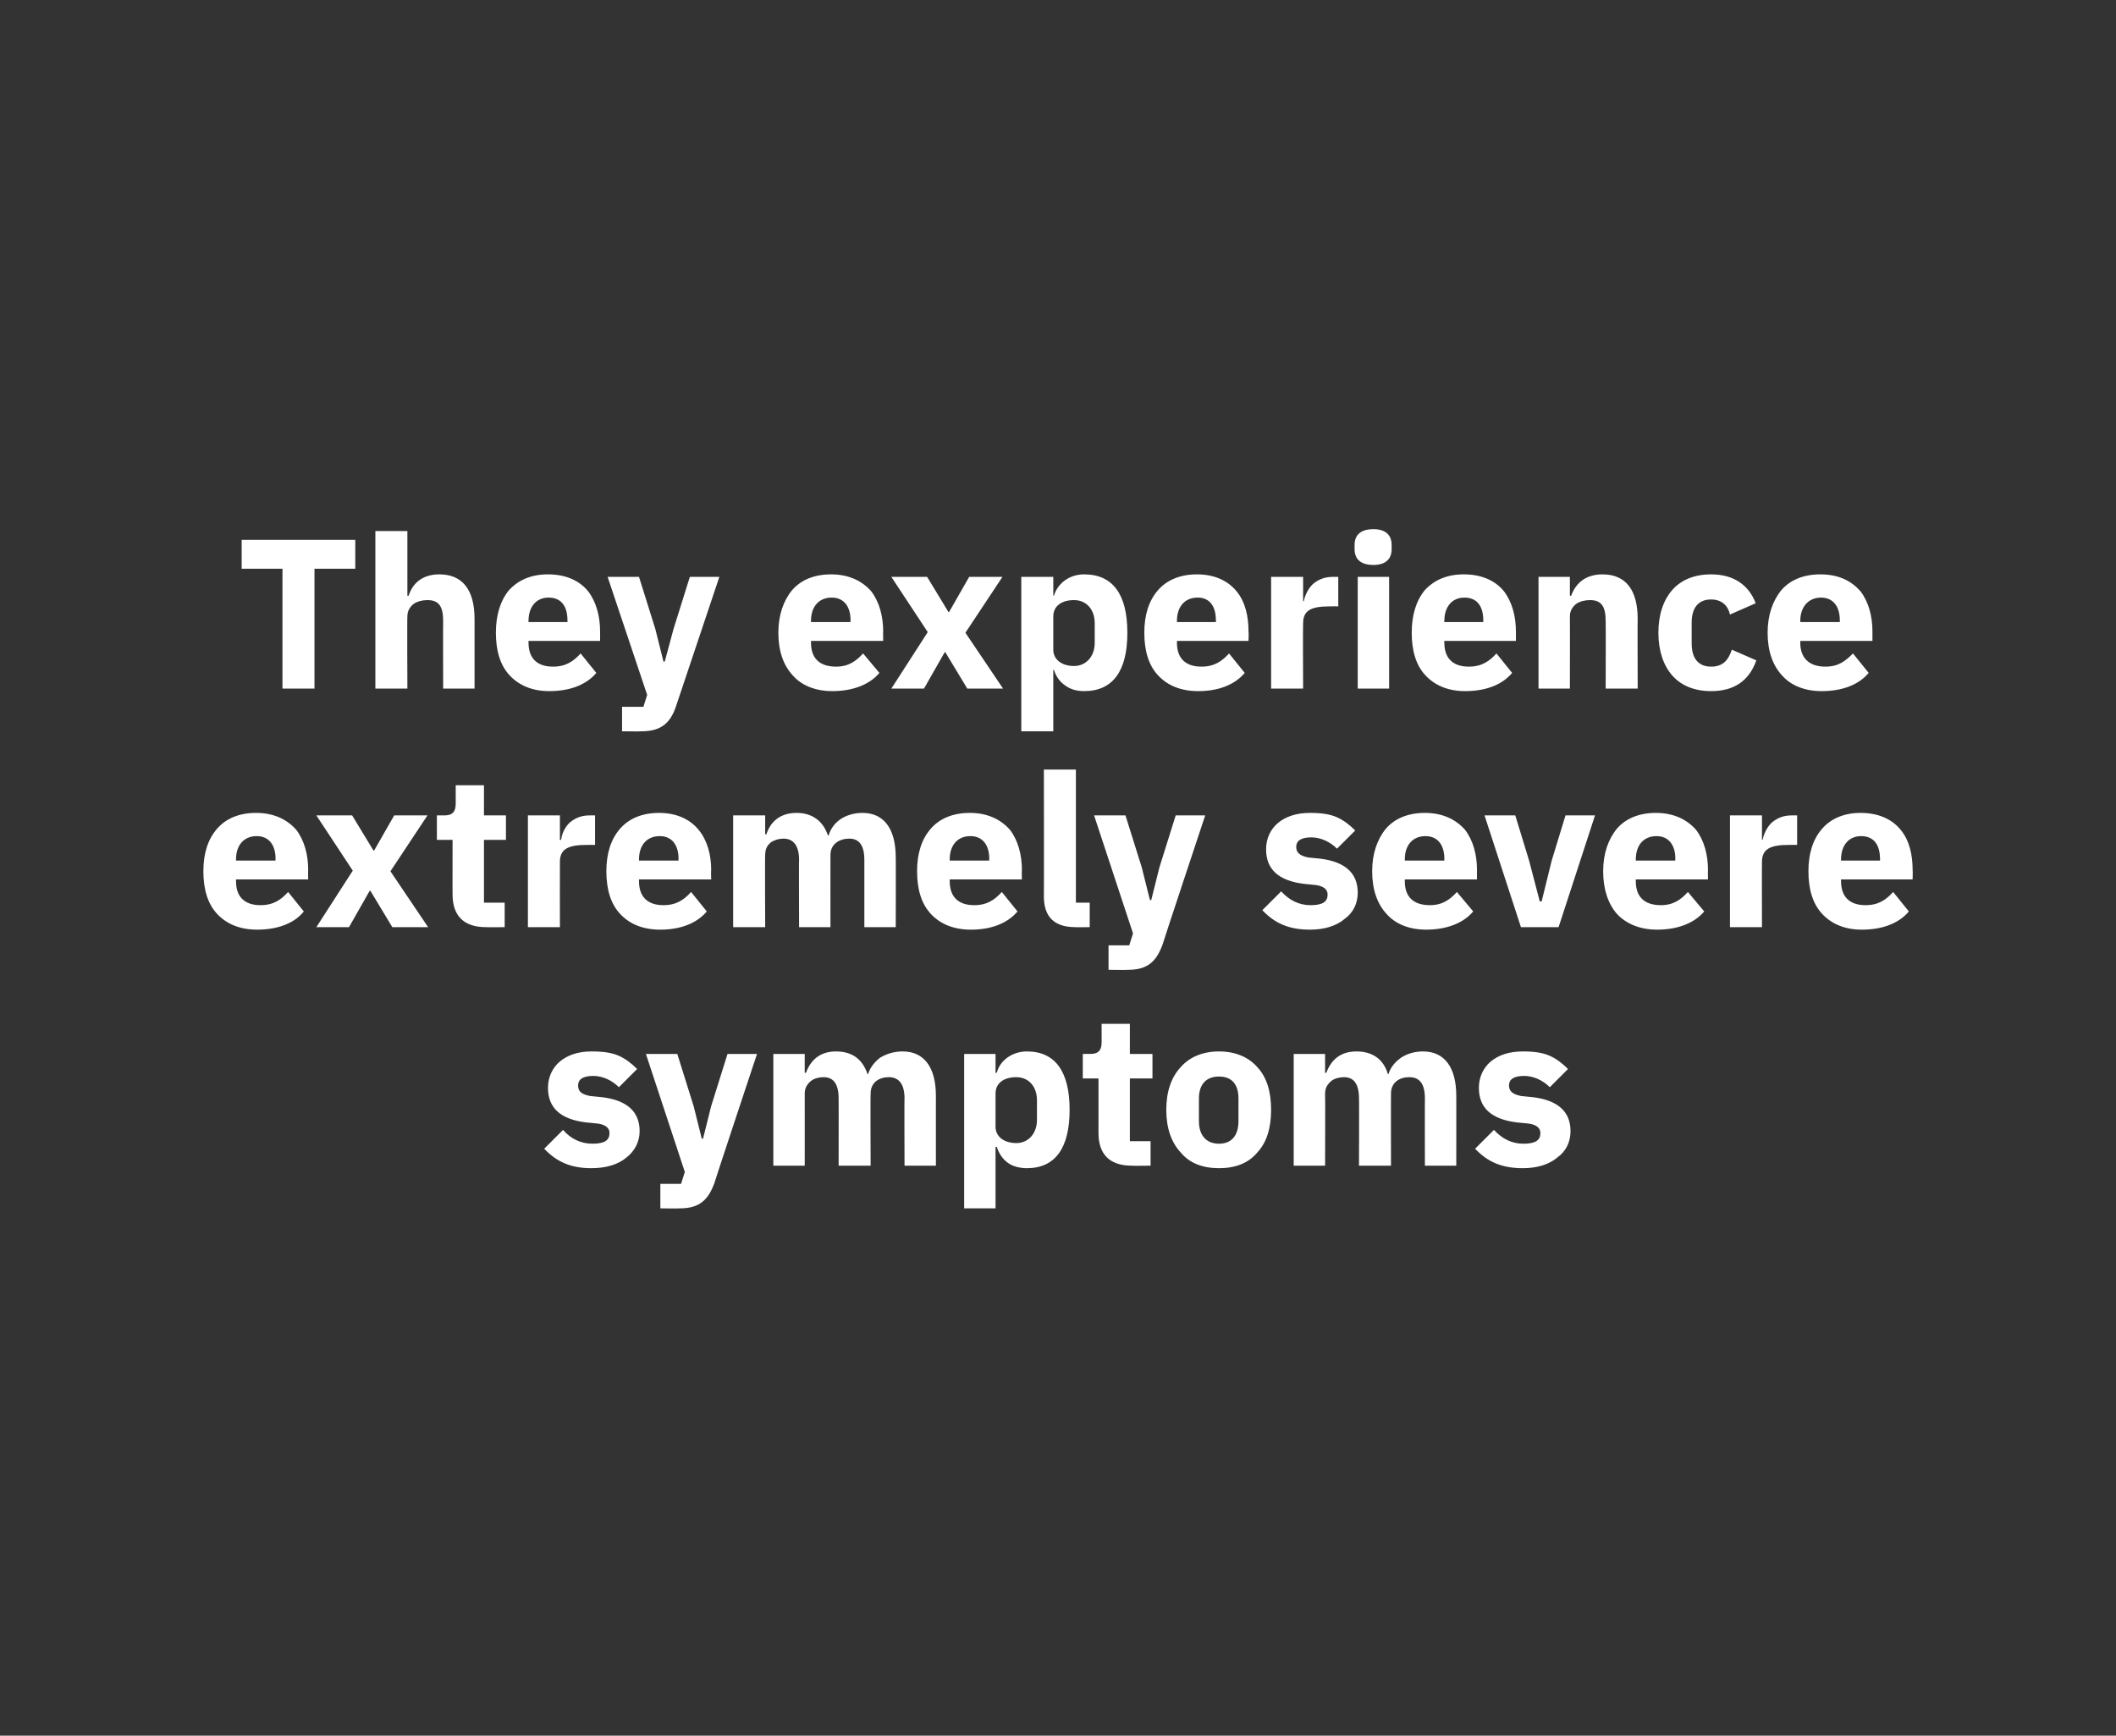
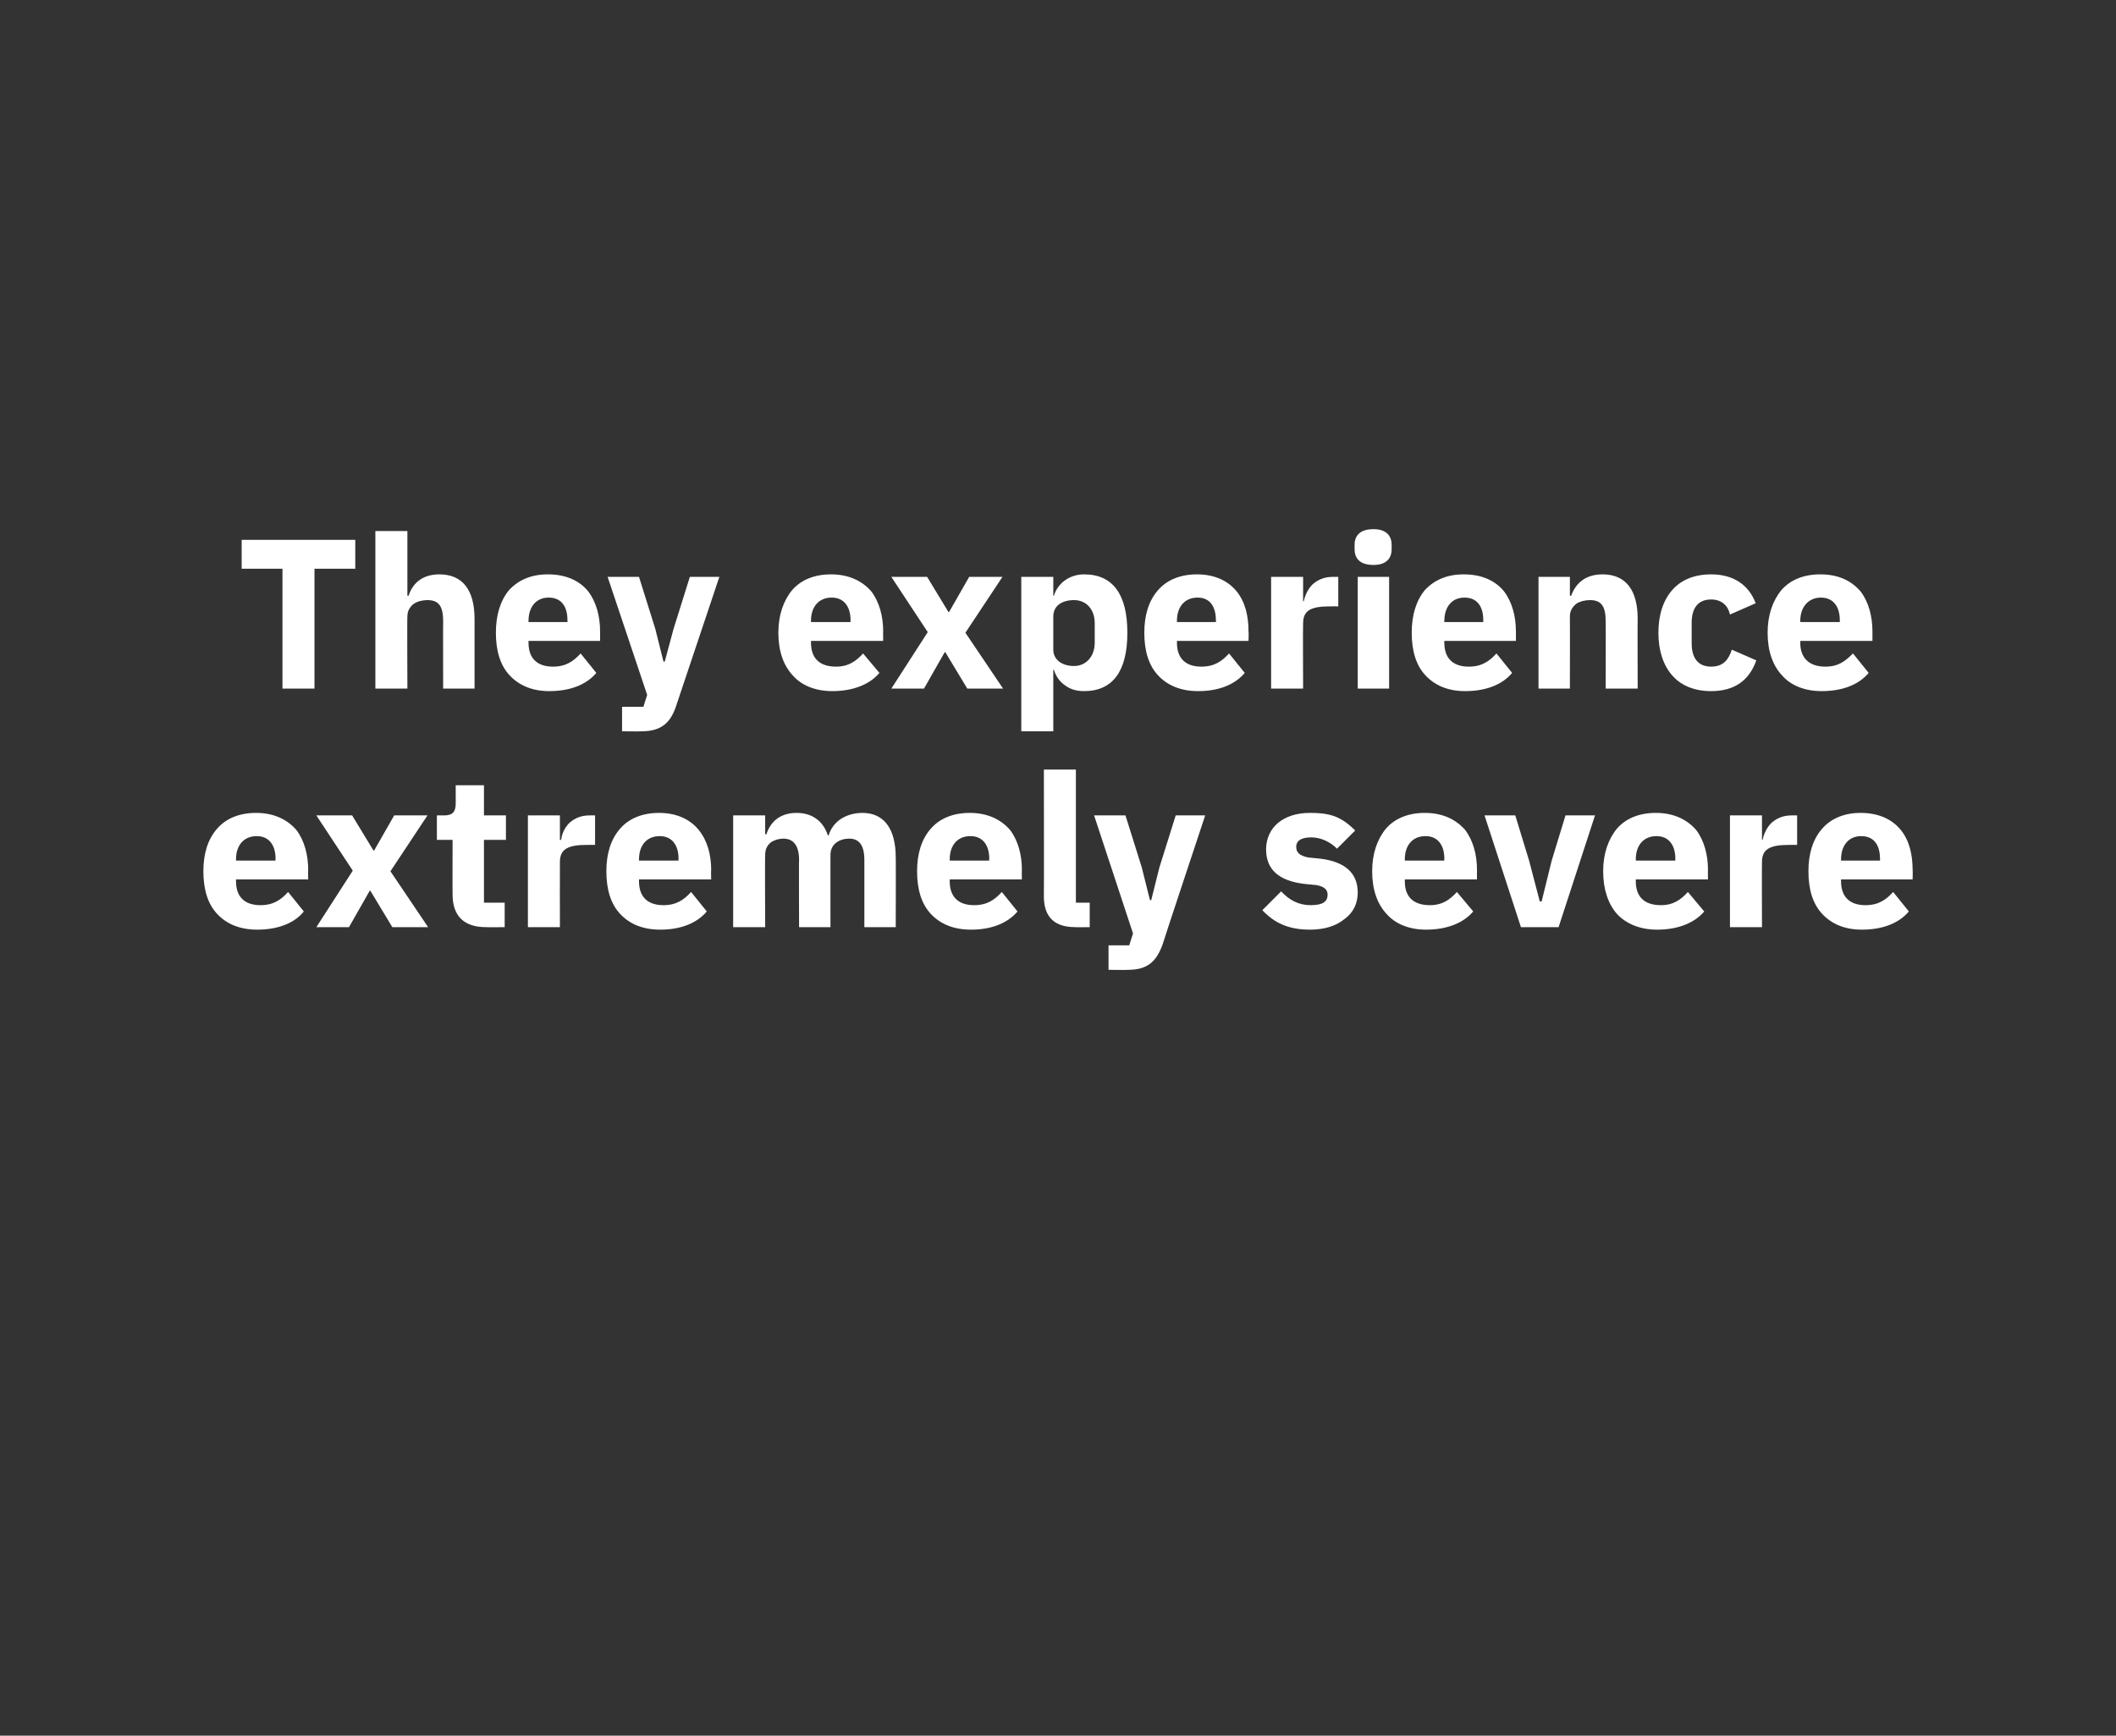
<svg xmlns="http://www.w3.org/2000/svg" version="1.1" width="337.1px" height="276.5px" viewBox="0 -1 337.1 276.5" style="top:-1px">
  <rect x="0" y="-1" width="337.1" height="276.5" fill="#333333" stroke="none" />
  <desc>They experience extremely severe symptoms</desc>
  <defs />
  <g id="Polygon168994">
-     <path d="M 99.8 183.4 C 101.1 182.4 101.9 180.9 101.9 179.2 C 101.9 176.1 99.9 174.3 96 173.8 C 96 173.8 94 173.6 94 173.6 C 92.5 173.3 92.1 172.8 92.1 171.9 C 92.1 171 92.8 170.4 94.5 170.4 C 96 170.4 97.5 171.1 98.6 172.2 C 98.6 172.2 101.5 169.3 101.5 169.3 C 100.6 168.4 99.7 167.7 98.6 167.2 C 97.5 166.7 96.1 166.5 94.2 166.5 C 92.1 166.5 90.4 167.1 89.2 168.1 C 88 169.1 87.3 170.6 87.3 172.3 C 87.3 175.5 89.3 177.3 93.3 177.8 C 93.3 177.8 95.3 178 95.3 178 C 96.5 178.2 97.1 178.7 97.1 179.5 C 97.1 180.6 96.4 181.2 94.4 181.2 C 92.5 181.2 90.9 180.4 89.7 179 C 89.7 179 86.7 182 86.7 182 C 88.6 184 90.8 185.1 94.2 185.1 C 96.6 185.1 98.5 184.5 99.8 183.4 Z M 113.3 175.2 L 112 180.4 L 111.8 180.4 L 110.5 175.2 L 107.9 166.9 L 102.9 166.9 L 109.1 185.7 L 108.5 187.6 L 105.2 187.6 L 105.2 191.5 C 105.2 191.5 108.29 191.54 108.3 191.5 C 111.4 191.5 112.8 190.2 113.8 187.5 C 113.76 187.49 120.6 166.9 120.6 166.9 L 115.9 166.9 L 113.3 175.2 Z M 128.2 184.7 C 128.2 184.7 128.21 173.18 128.2 173.2 C 128.2 172.3 128.6 171.7 129.2 171.2 C 129.7 170.8 130.5 170.6 131.2 170.6 C 132.8 170.6 133.6 171.7 133.6 174 C 133.62 173.96 133.6 184.7 133.6 184.7 L 138.7 184.7 C 138.7 184.7 138.65 173.18 138.7 173.2 C 138.7 171.4 140.1 170.6 141.6 170.6 C 143.2 170.6 144.1 171.7 144.1 174 C 144.06 173.96 144.1 184.7 144.1 184.7 L 149.1 184.7 C 149.1 184.7 149.09 173.55 149.1 173.6 C 149.1 169 147.2 166.5 143.8 166.5 C 142.4 166.5 141.2 166.9 140.2 167.5 C 139.3 168.2 138.6 169.1 138.3 170.1 C 138.3 170.1 138.2 170.1 138.2 170.1 C 137.4 167.7 135.7 166.5 133.2 166.5 C 130.5 166.5 129.1 168 128.4 169.9 C 128.42 169.92 128.2 169.9 128.2 169.9 L 128.2 166.9 L 123.2 166.9 L 123.2 184.7 L 128.2 184.7 Z M 153.6 191.5 L 158.6 191.5 L 158.6 181.7 C 158.6 181.7 158.78 181.75 158.8 181.7 C 159.1 182.7 159.7 183.6 160.5 184.2 C 161.3 184.8 162.4 185.1 163.6 185.1 C 168.1 185.1 170.4 181.9 170.4 175.8 C 170.4 169.7 168.1 166.5 163.6 166.5 C 161.3 166.5 159.3 167.9 158.8 169.9 C 158.78 169.88 158.6 169.9 158.6 169.9 L 158.6 166.9 L 153.6 166.9 L 153.6 191.5 Z M 158.6 178.5 C 158.6 178.5 158.6 173.2 158.6 173.2 C 158.6 171.5 160 170.6 161.9 170.6 C 163.8 170.6 165.2 172 165.2 174.3 C 165.2 174.3 165.2 177.4 165.2 177.4 C 165.2 179.6 163.8 181.1 161.9 181.1 C 160 181.1 158.6 180.1 158.6 178.5 Z M 183.3 184.7 L 183.3 180.8 L 180 180.8 L 180 170.8 L 183.6 170.8 L 183.6 166.9 L 180 166.9 L 180 162.1 L 175.5 162.1 C 175.5 162.1 175.51 164.99 175.5 165 C 175.5 166.2 175.1 166.9 173.7 166.9 C 173.74 166.89 172.5 166.9 172.5 166.9 L 172.5 170.8 L 175 170.8 C 175 170.8 175 179.54 175 179.5 C 175 182.9 176.8 184.7 180.3 184.7 C 180.3 184.74 183.3 184.7 183.3 184.7 Z M 200.3 182.6 C 201.8 181 202.5 178.7 202.5 175.8 C 202.5 172.9 201.8 170.6 200.3 169 C 198.9 167.4 196.8 166.5 194.2 166.5 C 191.6 166.5 189.5 167.4 188.1 169 C 186.6 170.6 185.8 172.9 185.8 175.8 C 185.8 178.7 186.6 181 188.1 182.6 C 189.5 184.3 191.6 185.1 194.2 185.1 C 196.8 185.1 198.9 184.3 200.3 182.6 Z M 191 177.6 C 191 177.6 191 174 191 174 C 191 171.7 192.2 170.5 194.2 170.5 C 196.2 170.5 197.3 171.7 197.3 174 C 197.3 174 197.3 177.6 197.3 177.6 C 197.3 179.9 196.2 181.2 194.2 181.2 C 192.2 181.2 191 179.9 191 177.6 Z M 211.1 184.7 C 211.1 184.7 211.14 173.18 211.1 173.2 C 211.1 172.3 211.5 171.7 212.1 171.2 C 212.6 170.8 213.4 170.6 214.1 170.6 C 215.7 170.6 216.5 171.7 216.5 174 C 216.54 173.96 216.5 184.7 216.5 184.7 L 221.6 184.7 C 221.6 184.7 221.58 173.18 221.6 173.2 C 221.6 171.4 223 170.6 224.5 170.6 C 226.2 170.6 227 171.7 227 174 C 226.98 173.96 227 184.7 227 184.7 L 232 184.7 C 232 184.7 232.01 173.55 232 173.6 C 232 169 230.1 166.5 226.7 166.5 C 225.3 166.5 224.1 166.9 223.2 167.5 C 222.2 168.2 221.5 169.1 221.2 170.1 C 221.2 170.1 221.1 170.1 221.1 170.1 C 220.4 167.7 218.6 166.5 216.1 166.5 C 213.4 166.5 212 168 211.3 169.9 C 211.34 169.92 211.1 169.9 211.1 169.9 L 211.1 166.9 L 206.1 166.9 L 206.1 184.7 L 211.1 184.7 Z M 248.1 183.4 C 249.5 182.4 250.2 180.9 250.2 179.2 C 250.2 176.1 248.2 174.3 244.3 173.8 C 244.3 173.8 242.3 173.6 242.3 173.6 C 240.9 173.3 240.4 172.8 240.4 171.9 C 240.4 171 241.1 170.4 242.8 170.4 C 244.3 170.4 245.8 171.1 246.9 172.2 C 246.9 172.2 249.8 169.3 249.8 169.3 C 248.9 168.4 248 167.7 246.9 167.2 C 245.8 166.7 244.4 166.5 242.6 166.5 C 240.4 166.5 238.7 167.1 237.5 168.1 C 236.3 169.1 235.6 170.6 235.6 172.3 C 235.6 175.5 237.6 177.3 241.6 177.8 C 241.6 177.8 243.6 178 243.6 178 C 244.8 178.2 245.4 178.7 245.4 179.5 C 245.4 180.6 244.7 181.2 242.7 181.2 C 240.8 181.2 239.3 180.4 238 179 C 238 179 235 182 235 182 C 236.9 184 239.1 185.1 242.6 185.1 C 244.9 185.1 246.8 184.5 248.1 183.4 Z " stroke="none" fill="#fff" />
-   </g>
+     </g>
  <g id="Polygon168993">
    <path d="M 48.4 144.2 C 48.4 144.2 45.9 141.1 45.9 141.1 C 44.8 142.3 43.6 143.2 41.5 143.2 C 38.8 143.2 37.6 141.7 37.6 139.4 C 37.6 139.36 37.6 139.1 37.6 139.1 L 49.1 139.1 C 49.1 139.1 49.06 137.59 49.1 137.6 C 49.1 135.2 48.5 132.9 47.2 131.2 C 45.8 129.6 43.7 128.5 40.8 128.5 C 38.1 128.5 36 129.4 34.6 131 C 33.1 132.7 32.4 135 32.4 137.8 C 32.4 140.7 33.1 143 34.6 144.6 C 36.1 146.2 38.2 147.1 41 147.1 C 44.2 147.1 46.9 146.1 48.4 144.2 Z M 43.9 135.8 C 43.86 135.83 43.9 136.1 43.9 136.1 L 37.6 136.1 C 37.6 136.1 37.6 135.86 37.6 135.9 C 37.6 133.7 38.8 132.2 40.9 132.2 C 42.9 132.2 43.9 133.7 43.9 135.8 Z M 55.6 146.7 L 58.9 140.9 L 59 140.9 L 62.5 146.7 L 68.2 146.7 L 62.2 137.8 L 68.1 128.9 L 62.8 128.9 L 59.6 134.5 L 59.5 134.5 L 56.1 128.9 L 50.4 128.9 L 56.2 137.7 L 50.4 146.7 L 55.6 146.7 Z M 80.4 146.7 L 80.4 142.8 L 77.1 142.8 L 77.1 132.8 L 80.6 132.8 L 80.6 128.9 L 77.1 128.9 L 77.1 124.1 L 72.6 124.1 C 72.6 124.1 72.59 126.99 72.6 127 C 72.6 128.2 72.2 128.9 70.8 128.9 C 70.82 128.89 69.6 128.9 69.6 128.9 L 69.6 132.8 L 72.1 132.8 C 72.1 132.8 72.08 141.54 72.1 141.5 C 72.1 144.9 73.9 146.7 77.4 146.7 C 77.38 146.74 80.4 146.7 80.4 146.7 Z M 89.2 146.7 C 89.2 146.7 89.18 136.3 89.2 136.3 C 89.2 134.2 90.6 133.6 93.5 133.6 C 93.53 133.58 94.8 133.6 94.8 133.6 L 94.8 128.9 C 94.8 128.9 93.91 128.89 93.9 128.9 C 92.5 128.9 91.5 129.4 90.7 130.1 C 90 130.8 89.5 131.8 89.4 132.8 C 89.35 132.77 89.2 132.8 89.2 132.8 L 89.2 128.9 L 84.1 128.9 L 84.1 146.7 L 89.2 146.7 Z M 112.6 144.2 C 112.6 144.2 110.1 141.1 110.1 141.1 C 109 142.3 107.8 143.2 105.7 143.2 C 103 143.2 101.8 141.7 101.8 139.4 C 101.79 139.36 101.8 139.1 101.8 139.1 L 113.3 139.1 C 113.3 139.1 113.25 137.59 113.3 137.6 C 113.3 135.2 112.7 132.9 111.3 131.2 C 110 129.6 107.9 128.5 105 128.5 C 102.3 128.5 100.2 129.4 98.8 131 C 97.3 132.7 96.6 135 96.6 137.8 C 96.6 140.7 97.3 143 98.8 144.6 C 100.3 146.2 102.4 147.1 105.2 147.1 C 108.4 147.1 111 146.1 112.6 144.2 Z M 108.1 135.8 C 108.05 135.83 108.1 136.1 108.1 136.1 L 101.8 136.1 C 101.8 136.1 101.79 135.86 101.8 135.9 C 101.8 133.7 103 132.2 105.1 132.2 C 107.1 132.2 108.1 133.7 108.1 135.8 Z M 121.9 146.7 C 121.9 146.7 121.85 135.18 121.9 135.2 C 121.9 134.3 122.2 133.7 122.8 133.2 C 123.4 132.8 124.1 132.6 124.8 132.6 C 126.4 132.6 127.3 133.7 127.3 136 C 127.26 135.96 127.3 146.7 127.3 146.7 L 132.3 146.7 C 132.3 146.7 132.29 135.18 132.3 135.2 C 132.3 133.4 133.8 132.6 135.3 132.6 C 136.9 132.6 137.7 133.7 137.7 136 C 137.7 135.96 137.7 146.7 137.7 146.7 L 142.7 146.7 C 142.7 146.7 142.73 135.55 142.7 135.6 C 142.7 131 140.8 128.5 137.4 128.5 C 136 128.5 134.8 128.9 133.9 129.5 C 132.9 130.2 132.3 131.1 132 132.1 C 132 132.1 131.9 132.1 131.9 132.1 C 131.1 129.7 129.3 128.5 126.9 128.5 C 124.2 128.5 122.7 130 122.1 131.9 C 122.06 131.92 121.9 131.9 121.9 131.9 L 121.9 128.9 L 116.8 128.9 L 116.8 146.7 L 121.9 146.7 Z M 162.1 144.2 C 162.1 144.2 159.6 141.1 159.6 141.1 C 158.5 142.3 157.3 143.2 155.2 143.2 C 152.5 143.2 151.3 141.7 151.3 139.4 C 151.3 139.36 151.3 139.1 151.3 139.1 L 162.8 139.1 C 162.8 139.1 162.76 137.59 162.8 137.6 C 162.8 135.2 162.2 132.9 160.9 131.2 C 159.5 129.6 157.4 128.5 154.5 128.5 C 151.8 128.5 149.7 129.4 148.3 131 C 146.8 132.7 146.1 135 146.1 137.8 C 146.1 140.7 146.8 143 148.3 144.6 C 149.8 146.2 151.9 147.1 154.7 147.1 C 157.9 147.1 160.5 146.1 162.1 144.2 Z M 157.6 135.8 C 157.55 135.83 157.6 136.1 157.6 136.1 L 151.3 136.1 C 151.3 136.1 151.3 135.86 151.3 135.9 C 151.3 133.7 152.5 132.2 154.6 132.2 C 156.6 132.2 157.6 133.7 157.6 135.8 Z M 173.6 146.7 L 173.6 142.8 L 171.4 142.8 L 171.4 121.6 L 166.3 121.6 C 166.3 121.6 166.33 141.84 166.3 141.8 C 166.3 145 167.9 146.7 171.3 146.7 C 171.32 146.74 173.6 146.7 173.6 146.7 Z M 184.7 137.2 L 183.4 142.4 L 183.2 142.4 L 181.9 137.2 L 179.3 128.9 L 174.3 128.9 L 180.5 147.7 L 179.9 149.6 L 176.6 149.6 L 176.6 153.5 C 176.6 153.5 179.69 153.54 179.7 153.5 C 182.8 153.5 184.2 152.2 185.2 149.5 C 185.16 149.49 192 128.9 192 128.9 L 187.3 128.9 L 184.7 137.2 Z M 214.2 145.4 C 215.6 144.4 216.3 142.9 216.3 141.2 C 216.3 138.1 214.3 136.3 210.4 135.8 C 210.4 135.8 208.4 135.6 208.4 135.6 C 207 135.3 206.5 134.8 206.5 133.9 C 206.5 133 207.2 132.4 208.9 132.4 C 210.4 132.4 211.9 133.1 213 134.2 C 213 134.2 215.9 131.3 215.9 131.3 C 215 130.4 214.1 129.7 213 129.2 C 211.9 128.7 210.5 128.5 208.7 128.5 C 206.5 128.5 204.8 129.1 203.6 130.1 C 202.4 131.1 201.7 132.6 201.7 134.3 C 201.7 137.5 203.7 139.3 207.7 139.8 C 207.7 139.8 209.7 140 209.7 140 C 210.9 140.2 211.5 140.7 211.5 141.5 C 211.5 142.6 210.8 143.2 208.8 143.2 C 206.9 143.2 205.4 142.4 204.1 141 C 204.1 141 201.1 144 201.1 144 C 203 146 205.2 147.1 208.7 147.1 C 211 147.1 212.9 146.5 214.2 145.4 Z M 234.7 144.2 C 234.7 144.2 232.1 141.1 232.1 141.1 C 231 142.3 229.8 143.2 227.8 143.2 C 225 143.2 223.8 141.7 223.8 139.4 C 223.82 139.36 223.8 139.1 223.8 139.1 L 235.3 139.1 C 235.3 139.1 235.28 137.59 235.3 137.6 C 235.3 135.2 234.7 132.9 233.4 131.2 C 232 129.6 229.9 128.5 227 128.5 C 224.3 128.5 222.2 129.4 220.8 131 C 219.4 132.7 218.6 135 218.6 137.8 C 218.6 140.7 219.4 143 220.9 144.6 C 222.3 146.2 224.5 147.1 227.2 147.1 C 230.4 147.1 233.1 146.1 234.7 144.2 Z M 230.1 135.8 C 230.08 135.83 230.1 136.1 230.1 136.1 L 223.8 136.1 C 223.8 136.1 223.82 135.86 223.8 135.9 C 223.8 133.7 225 132.2 227.1 132.2 C 229.1 132.2 230.1 133.7 230.1 135.8 Z M 248.3 146.7 L 254.1 128.9 L 249.4 128.9 L 247.2 136.1 L 245.6 142.6 L 245.3 142.6 L 243.6 136.1 L 241.4 128.9 L 236.5 128.9 L 242.3 146.7 L 248.3 146.7 Z M 271.5 144.2 C 271.5 144.2 268.9 141.1 268.9 141.1 C 267.8 142.3 266.6 143.2 264.6 143.2 C 261.8 143.2 260.6 141.7 260.6 139.4 C 260.61 139.36 260.6 139.1 260.6 139.1 L 272.1 139.1 C 272.1 139.1 272.07 137.59 272.1 137.6 C 272.1 135.2 271.5 132.9 270.2 131.2 C 268.8 129.6 266.7 128.5 263.8 128.5 C 261.1 128.5 259 129.4 257.6 131 C 256.2 132.7 255.4 135 255.4 137.8 C 255.4 140.7 256.2 143 257.6 144.6 C 259.1 146.2 261.3 147.1 264 147.1 C 267.2 147.1 269.9 146.1 271.5 144.2 Z M 266.9 135.8 C 266.86 135.83 266.9 136.1 266.9 136.1 L 260.6 136.1 C 260.6 136.1 260.61 135.86 260.6 135.9 C 260.6 133.7 261.8 132.2 263.9 132.2 C 265.9 132.2 266.9 133.7 266.9 135.8 Z M 280.7 146.7 C 280.7 146.7 280.67 136.3 280.7 136.3 C 280.7 134.2 282.1 133.6 285 133.6 C 285.02 133.58 286.3 133.6 286.3 133.6 L 286.3 128.9 C 286.3 128.9 285.39 128.89 285.4 128.9 C 284 128.9 283 129.4 282.2 130.1 C 281.5 130.8 281 131.8 280.8 132.8 C 280.84 132.77 280.7 132.8 280.7 132.8 L 280.7 128.9 L 275.6 128.9 L 275.6 146.7 L 280.7 146.7 Z M 304.1 144.2 C 304.1 144.2 301.6 141.1 301.6 141.1 C 300.5 142.3 299.3 143.2 297.2 143.2 C 294.5 143.2 293.3 141.7 293.3 139.4 C 293.28 139.36 293.3 139.1 293.3 139.1 L 304.7 139.1 C 304.7 139.1 304.74 137.59 304.7 137.6 C 304.7 135.2 304.2 132.9 302.8 131.2 C 301.5 129.6 299.4 128.5 296.4 128.5 C 293.8 128.5 291.7 129.4 290.3 131 C 288.8 132.7 288.1 135 288.1 137.8 C 288.1 140.7 288.8 143 290.3 144.6 C 291.8 146.2 293.9 147.1 296.6 147.1 C 299.9 147.1 302.5 146.1 304.1 144.2 Z M 299.5 135.8 C 299.54 135.83 299.5 136.1 299.5 136.1 L 293.3 136.1 C 293.3 136.1 293.28 135.86 293.3 135.9 C 293.3 133.7 294.5 132.2 296.5 132.2 C 298.6 132.2 299.5 133.7 299.5 135.8 Z " stroke="none" fill="#fff" />
  </g>
  <g id="Polygon168992">
    <path d="M 56.6 89.6 L 56.6 85 L 38.5 85 L 38.5 89.6 L 45 89.6 L 45 108.7 L 50.1 108.7 L 50.1 89.6 L 56.6 89.6 Z M 59.8 108.7 L 64.9 108.7 C 64.9 108.7 64.85 97.18 64.9 97.2 C 64.9 96.3 65.3 95.7 65.9 95.2 C 66.5 94.8 67.3 94.6 68.1 94.6 C 70 94.6 70.6 95.7 70.6 98 C 70.57 97.96 70.6 108.7 70.6 108.7 L 75.6 108.7 C 75.6 108.7 75.6 97.55 75.6 97.6 C 75.6 93 73.7 90.5 70 90.5 C 67.2 90.5 65.7 92 65.1 93.9 C 65.06 93.92 64.9 93.9 64.9 93.9 L 64.9 83.6 L 59.8 83.6 L 59.8 108.7 Z M 95 106.2 C 95 106.2 92.5 103.1 92.5 103.1 C 91.4 104.3 90.2 105.2 88.1 105.2 C 85.4 105.2 84.2 103.7 84.2 101.4 C 84.17 101.36 84.2 101.1 84.2 101.1 L 95.6 101.1 C 95.6 101.1 95.62 99.59 95.6 99.6 C 95.6 97.2 95 94.9 93.7 93.2 C 92.4 91.6 90.3 90.5 87.3 90.5 C 84.6 90.5 82.6 91.4 81.1 93 C 79.7 94.7 79 97 79 99.8 C 79 102.7 79.7 105 81.2 106.6 C 82.7 108.2 84.8 109.1 87.5 109.1 C 90.8 109.1 93.4 108.1 95 106.2 Z M 90.4 97.8 C 90.42 97.83 90.4 98.1 90.4 98.1 L 84.2 98.1 C 84.2 98.1 84.17 97.86 84.2 97.9 C 84.2 95.7 85.4 94.2 87.4 94.2 C 89.5 94.2 90.4 95.7 90.4 97.8 Z M 107.3 99.2 L 105.9 104.4 L 105.7 104.4 L 104.4 99.2 L 101.8 90.9 L 96.8 90.9 L 103.1 109.7 L 102.5 111.6 L 99.1 111.6 L 99.1 115.5 C 99.1 115.5 102.22 115.54 102.2 115.5 C 105.3 115.5 106.8 114.2 107.7 111.5 C 107.69 111.49 114.6 90.9 114.6 90.9 L 109.9 90.9 L 107.3 99.2 Z M 140.1 106.2 C 140.1 106.2 137.5 103.1 137.5 103.1 C 136.4 104.3 135.2 105.2 133.2 105.2 C 130.4 105.2 129.2 103.7 129.2 101.4 C 129.21 101.36 129.2 101.1 129.2 101.1 L 140.7 101.1 C 140.7 101.1 140.67 99.59 140.7 99.6 C 140.7 97.2 140.1 94.9 138.8 93.2 C 137.4 91.6 135.3 90.5 132.4 90.5 C 129.7 90.5 127.6 91.4 126.2 93 C 124.8 94.7 124 97 124 99.8 C 124 102.7 124.8 105 126.3 106.6 C 127.7 108.2 129.9 109.1 132.6 109.1 C 135.8 109.1 138.5 108.1 140.1 106.2 Z M 135.5 97.8 C 135.47 97.83 135.5 98.1 135.5 98.1 L 129.2 98.1 C 129.2 98.1 129.21 97.86 129.2 97.9 C 129.2 95.7 130.4 94.2 132.5 94.2 C 134.5 94.2 135.5 95.7 135.5 97.8 Z M 147.2 108.7 L 150.5 102.9 L 150.6 102.9 L 154.1 108.7 L 159.8 108.7 L 153.8 99.8 L 159.7 90.9 L 154.4 90.9 L 151.2 96.5 L 151.1 96.5 L 147.7 90.9 L 142 90.9 L 147.8 99.7 L 142 108.7 L 147.2 108.7 Z M 162.7 115.5 L 167.8 115.5 L 167.8 105.7 C 167.8 105.7 167.94 105.75 167.9 105.7 C 168.2 106.7 168.8 107.6 169.7 108.2 C 170.5 108.8 171.5 109.1 172.7 109.1 C 177.3 109.1 179.6 105.9 179.6 99.8 C 179.6 93.7 177.3 90.5 172.7 90.5 C 170.4 90.5 168.5 91.9 167.9 93.9 C 167.94 93.88 167.8 93.9 167.8 93.9 L 167.8 90.9 L 162.7 90.9 L 162.7 115.5 Z M 167.8 102.5 C 167.8 102.5 167.8 97.2 167.8 97.2 C 167.8 95.5 169.2 94.6 171.1 94.6 C 173 94.6 174.4 96 174.4 98.3 C 174.4 98.3 174.4 101.4 174.4 101.4 C 174.4 103.6 173 105.1 171.1 105.1 C 169.2 105.1 167.8 104.1 167.8 102.5 Z M 198.3 106.2 C 198.3 106.2 195.8 103.1 195.8 103.1 C 194.7 104.3 193.5 105.2 191.4 105.2 C 188.7 105.2 187.5 103.7 187.5 101.4 C 187.49 101.36 187.5 101.1 187.5 101.1 L 198.9 101.1 C 198.9 101.1 198.95 99.59 198.9 99.6 C 198.9 97.2 198.4 94.9 197 93.2 C 195.7 91.6 193.6 90.5 190.7 90.5 C 188 90.5 185.9 91.4 184.5 93 C 183 94.7 182.3 97 182.3 99.8 C 182.3 102.7 183 105 184.5 106.6 C 186 108.2 188.1 109.1 190.9 109.1 C 194.1 109.1 196.7 108.1 198.3 106.2 Z M 193.7 97.8 C 193.75 97.83 193.7 98.1 193.7 98.1 L 187.5 98.1 C 187.5 98.1 187.49 97.86 187.5 97.9 C 187.5 95.7 188.7 94.2 190.8 94.2 C 192.8 94.2 193.7 95.7 193.7 97.8 Z M 207.6 108.7 C 207.6 108.7 207.55 98.3 207.6 98.3 C 207.6 96.2 208.9 95.6 211.9 95.6 C 211.9 95.58 213.2 95.6 213.2 95.6 L 213.2 90.9 C 213.2 90.9 212.28 90.89 212.3 90.9 C 210.9 90.9 209.9 91.4 209.1 92.1 C 208.4 92.8 207.9 93.8 207.7 94.8 C 207.72 94.77 207.6 94.8 207.6 94.8 L 207.6 90.9 L 202.5 90.9 L 202.5 108.7 L 207.6 108.7 Z M 221.7 86.5 C 221.7 86.5 221.7 85.8 221.7 85.8 C 221.7 84.3 220.8 83.3 218.8 83.3 C 216.7 83.3 215.8 84.3 215.8 85.8 C 215.8 85.8 215.8 86.5 215.8 86.5 C 215.8 88 216.7 89 218.8 89 C 220.8 89 221.7 88 221.7 86.5 Z M 216.3 108.7 L 221.3 108.7 L 221.3 90.9 L 216.3 90.9 L 216.3 108.7 Z M 240.9 106.2 C 240.9 106.2 238.4 103.1 238.4 103.1 C 237.3 104.3 236.1 105.2 234 105.2 C 231.3 105.2 230.1 103.7 230.1 101.4 C 230.06 101.36 230.1 101.1 230.1 101.1 L 241.5 101.1 C 241.5 101.1 241.52 99.59 241.5 99.6 C 241.5 97.2 240.9 94.9 239.6 93.2 C 238.3 91.6 236.2 90.5 233.2 90.5 C 230.5 90.5 228.5 91.4 227 93 C 225.6 94.7 224.9 97 224.9 99.8 C 224.9 102.7 225.6 105 227.1 106.6 C 228.6 108.2 230.7 109.1 233.4 109.1 C 236.7 109.1 239.3 108.1 240.9 106.2 Z M 236.3 97.8 C 236.31 97.83 236.3 98.1 236.3 98.1 L 230.1 98.1 C 230.1 98.1 230.06 97.86 230.1 97.9 C 230.1 95.7 231.3 94.2 233.3 94.2 C 235.4 94.2 236.3 95.7 236.3 97.8 Z M 250.1 108.7 C 250.1 108.7 250.12 97.18 250.1 97.2 C 250.1 96.3 250.5 95.7 251.1 95.2 C 251.7 94.8 252.5 94.6 253.3 94.6 C 255.2 94.6 255.8 95.7 255.8 98 C 255.83 97.96 255.8 108.7 255.8 108.7 L 260.9 108.7 C 260.9 108.7 260.86 97.55 260.9 97.6 C 260.9 93 259 90.5 255.3 90.5 C 252.5 90.5 251 92 250.3 93.9 C 250.32 93.92 250.1 93.9 250.1 93.9 L 250.1 90.9 L 245.1 90.9 L 245.1 108.7 L 250.1 108.7 Z M 279.8 104.2 C 279.8 104.2 275.9 102.5 275.9 102.5 C 275.4 104 274.6 105.2 272.6 105.2 C 270.5 105.2 269.5 103.8 269.5 101.5 C 269.5 101.5 269.5 98.2 269.5 98.2 C 269.5 95.9 270.5 94.5 272.6 94.5 C 274.3 94.5 275.3 95.5 275.6 96.9 C 275.6 96.9 279.7 95.1 279.7 95.1 C 278.6 92.2 276.2 90.5 272.6 90.5 C 269.9 90.5 267.8 91.4 266.4 93 C 265 94.6 264.2 96.9 264.2 99.8 C 264.2 102.7 265 105 266.4 106.6 C 267.8 108.2 269.9 109.1 272.6 109.1 C 276.1 109.1 278.6 107.6 279.8 104.2 Z M 297.7 106.2 C 297.7 106.2 295.2 103.1 295.2 103.1 C 294 104.3 292.9 105.2 290.8 105.2 C 288.1 105.2 286.8 103.7 286.8 101.4 C 286.84 101.36 286.8 101.1 286.8 101.1 L 298.3 101.1 C 298.3 101.1 298.3 99.59 298.3 99.6 C 298.3 97.2 297.7 94.9 296.4 93.2 C 295 91.6 293 90.5 290 90.5 C 287.3 90.5 285.2 91.4 283.8 93 C 282.4 94.7 281.6 97 281.6 99.8 C 281.6 102.7 282.4 105 283.9 106.6 C 285.3 108.2 287.5 109.1 290.2 109.1 C 293.5 109.1 296.1 108.1 297.7 106.2 Z M 293.1 97.8 C 293.09 97.83 293.1 98.1 293.1 98.1 L 286.8 98.1 C 286.8 98.1 286.84 97.86 286.8 97.9 C 286.8 95.7 288.1 94.2 290.1 94.2 C 292.1 94.2 293.1 95.7 293.1 97.8 Z " stroke="none" fill="#fff" />
  </g>
</svg>